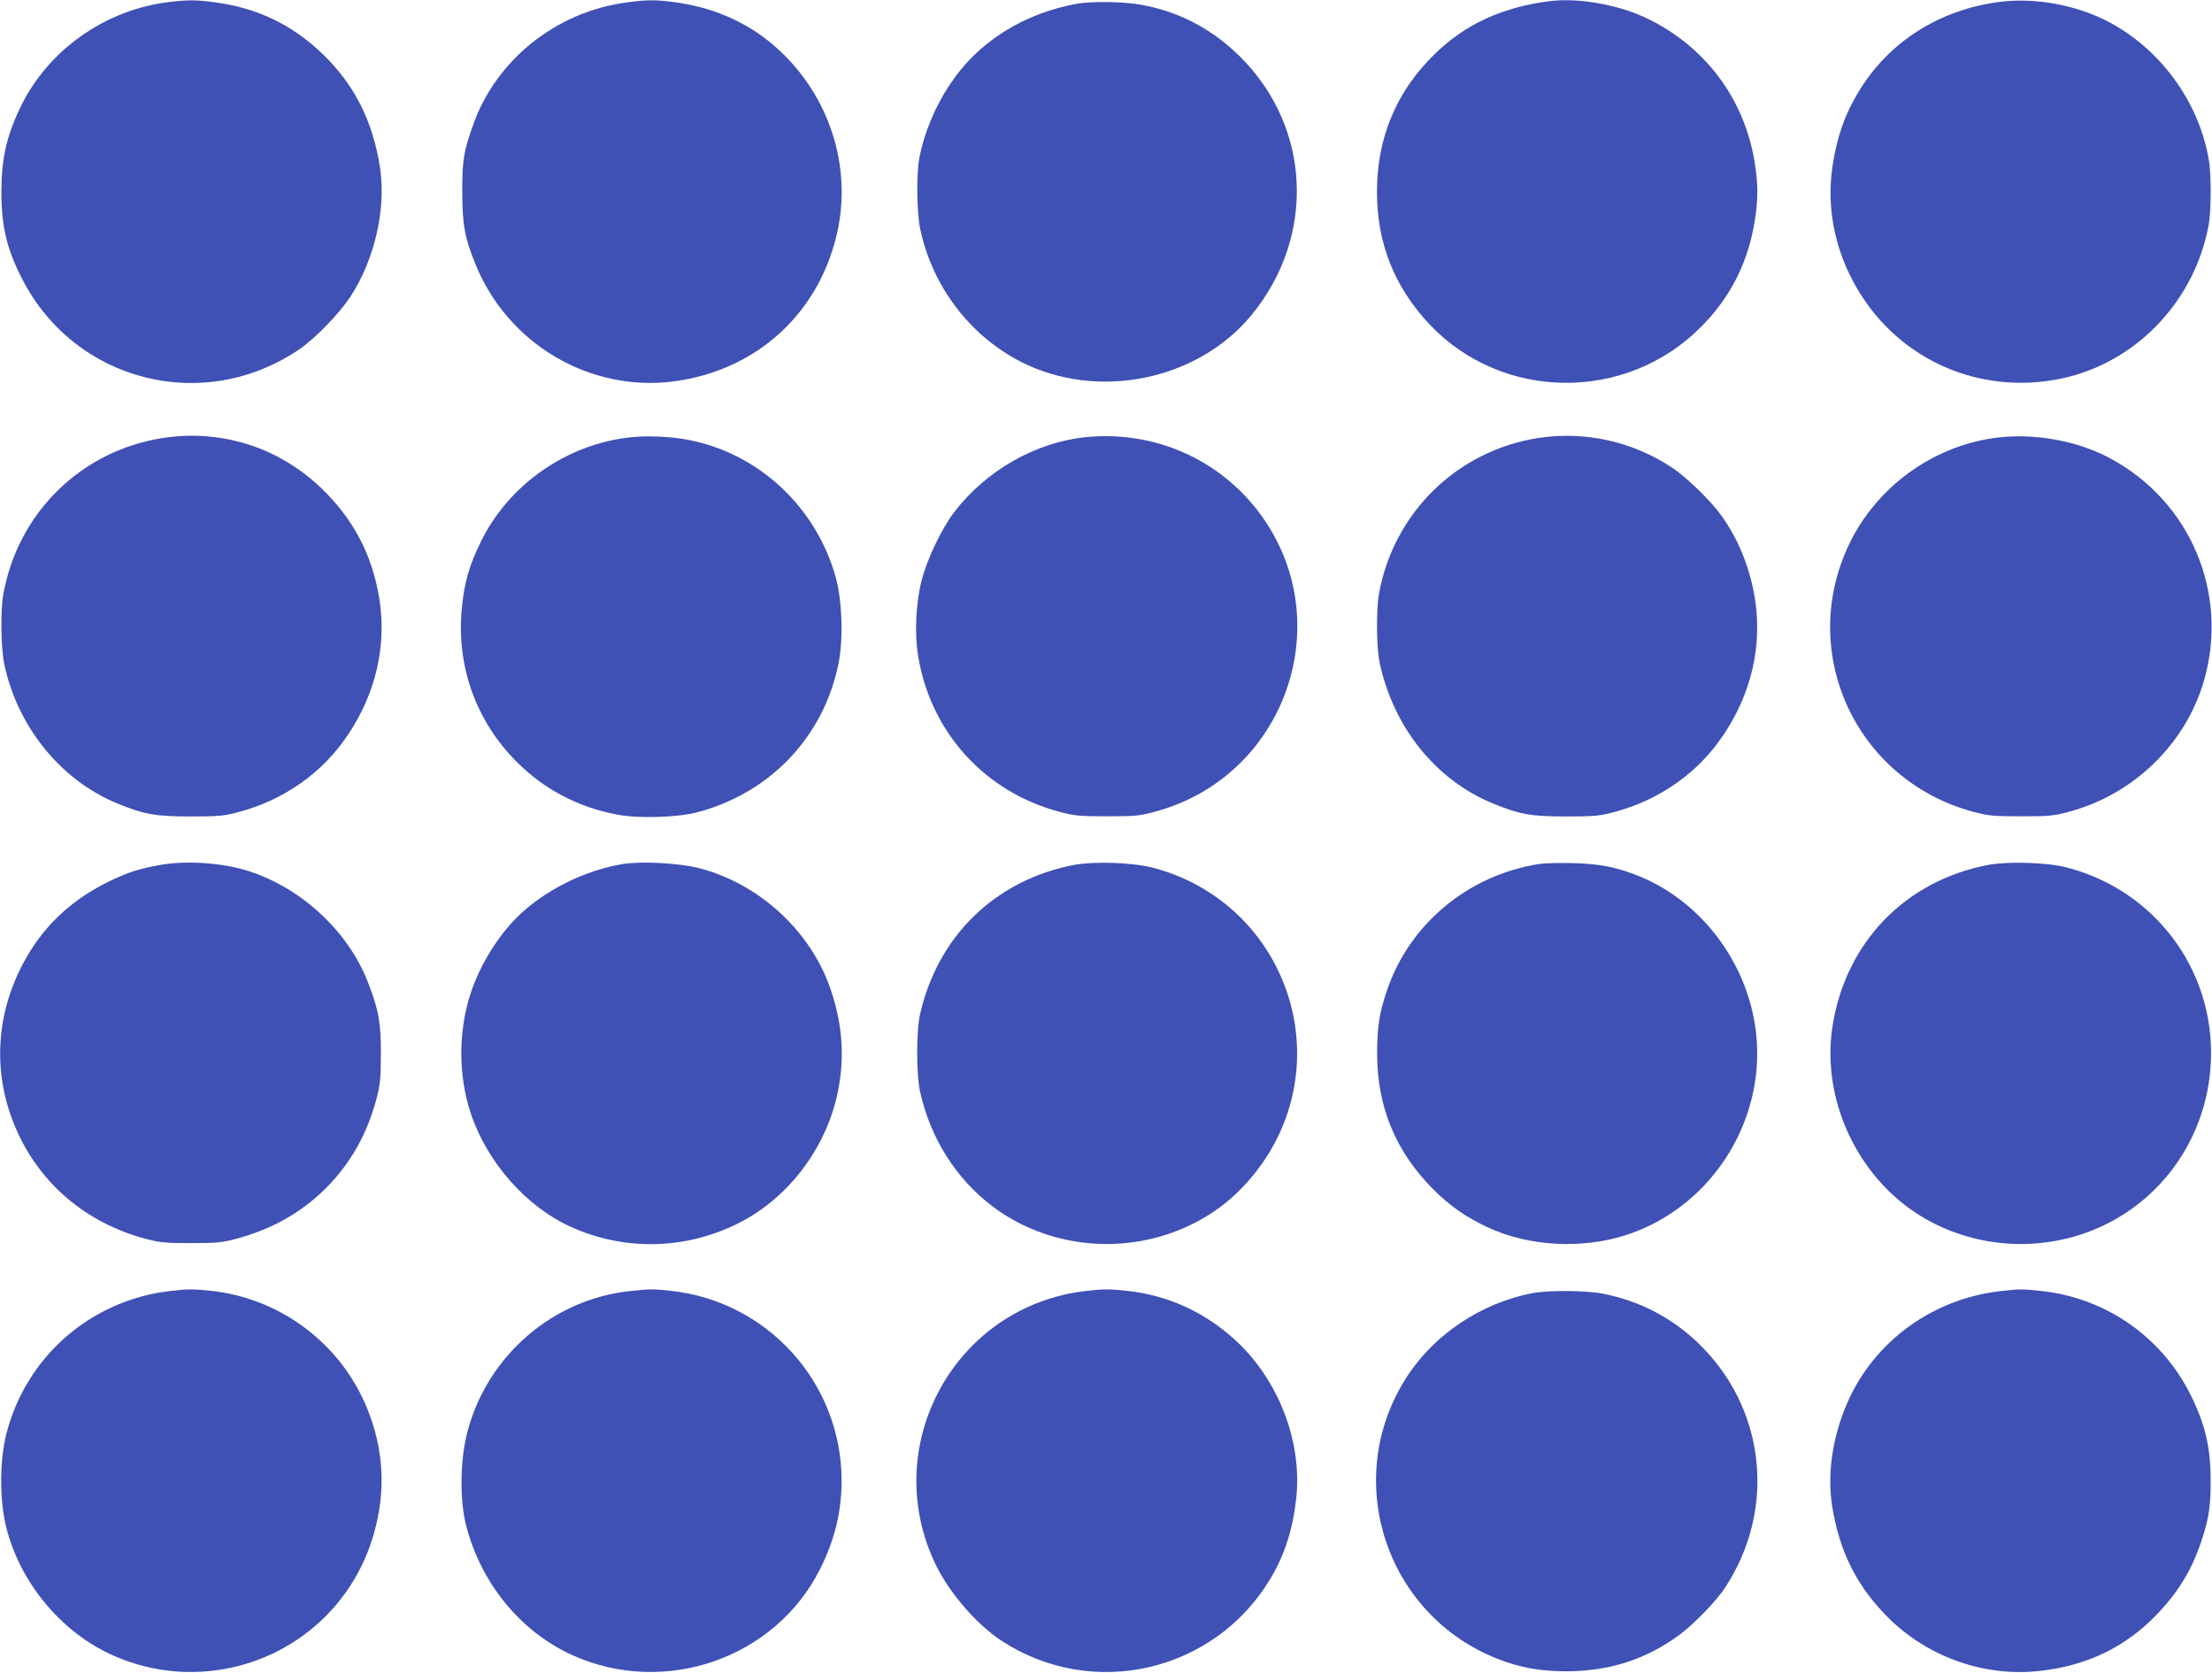
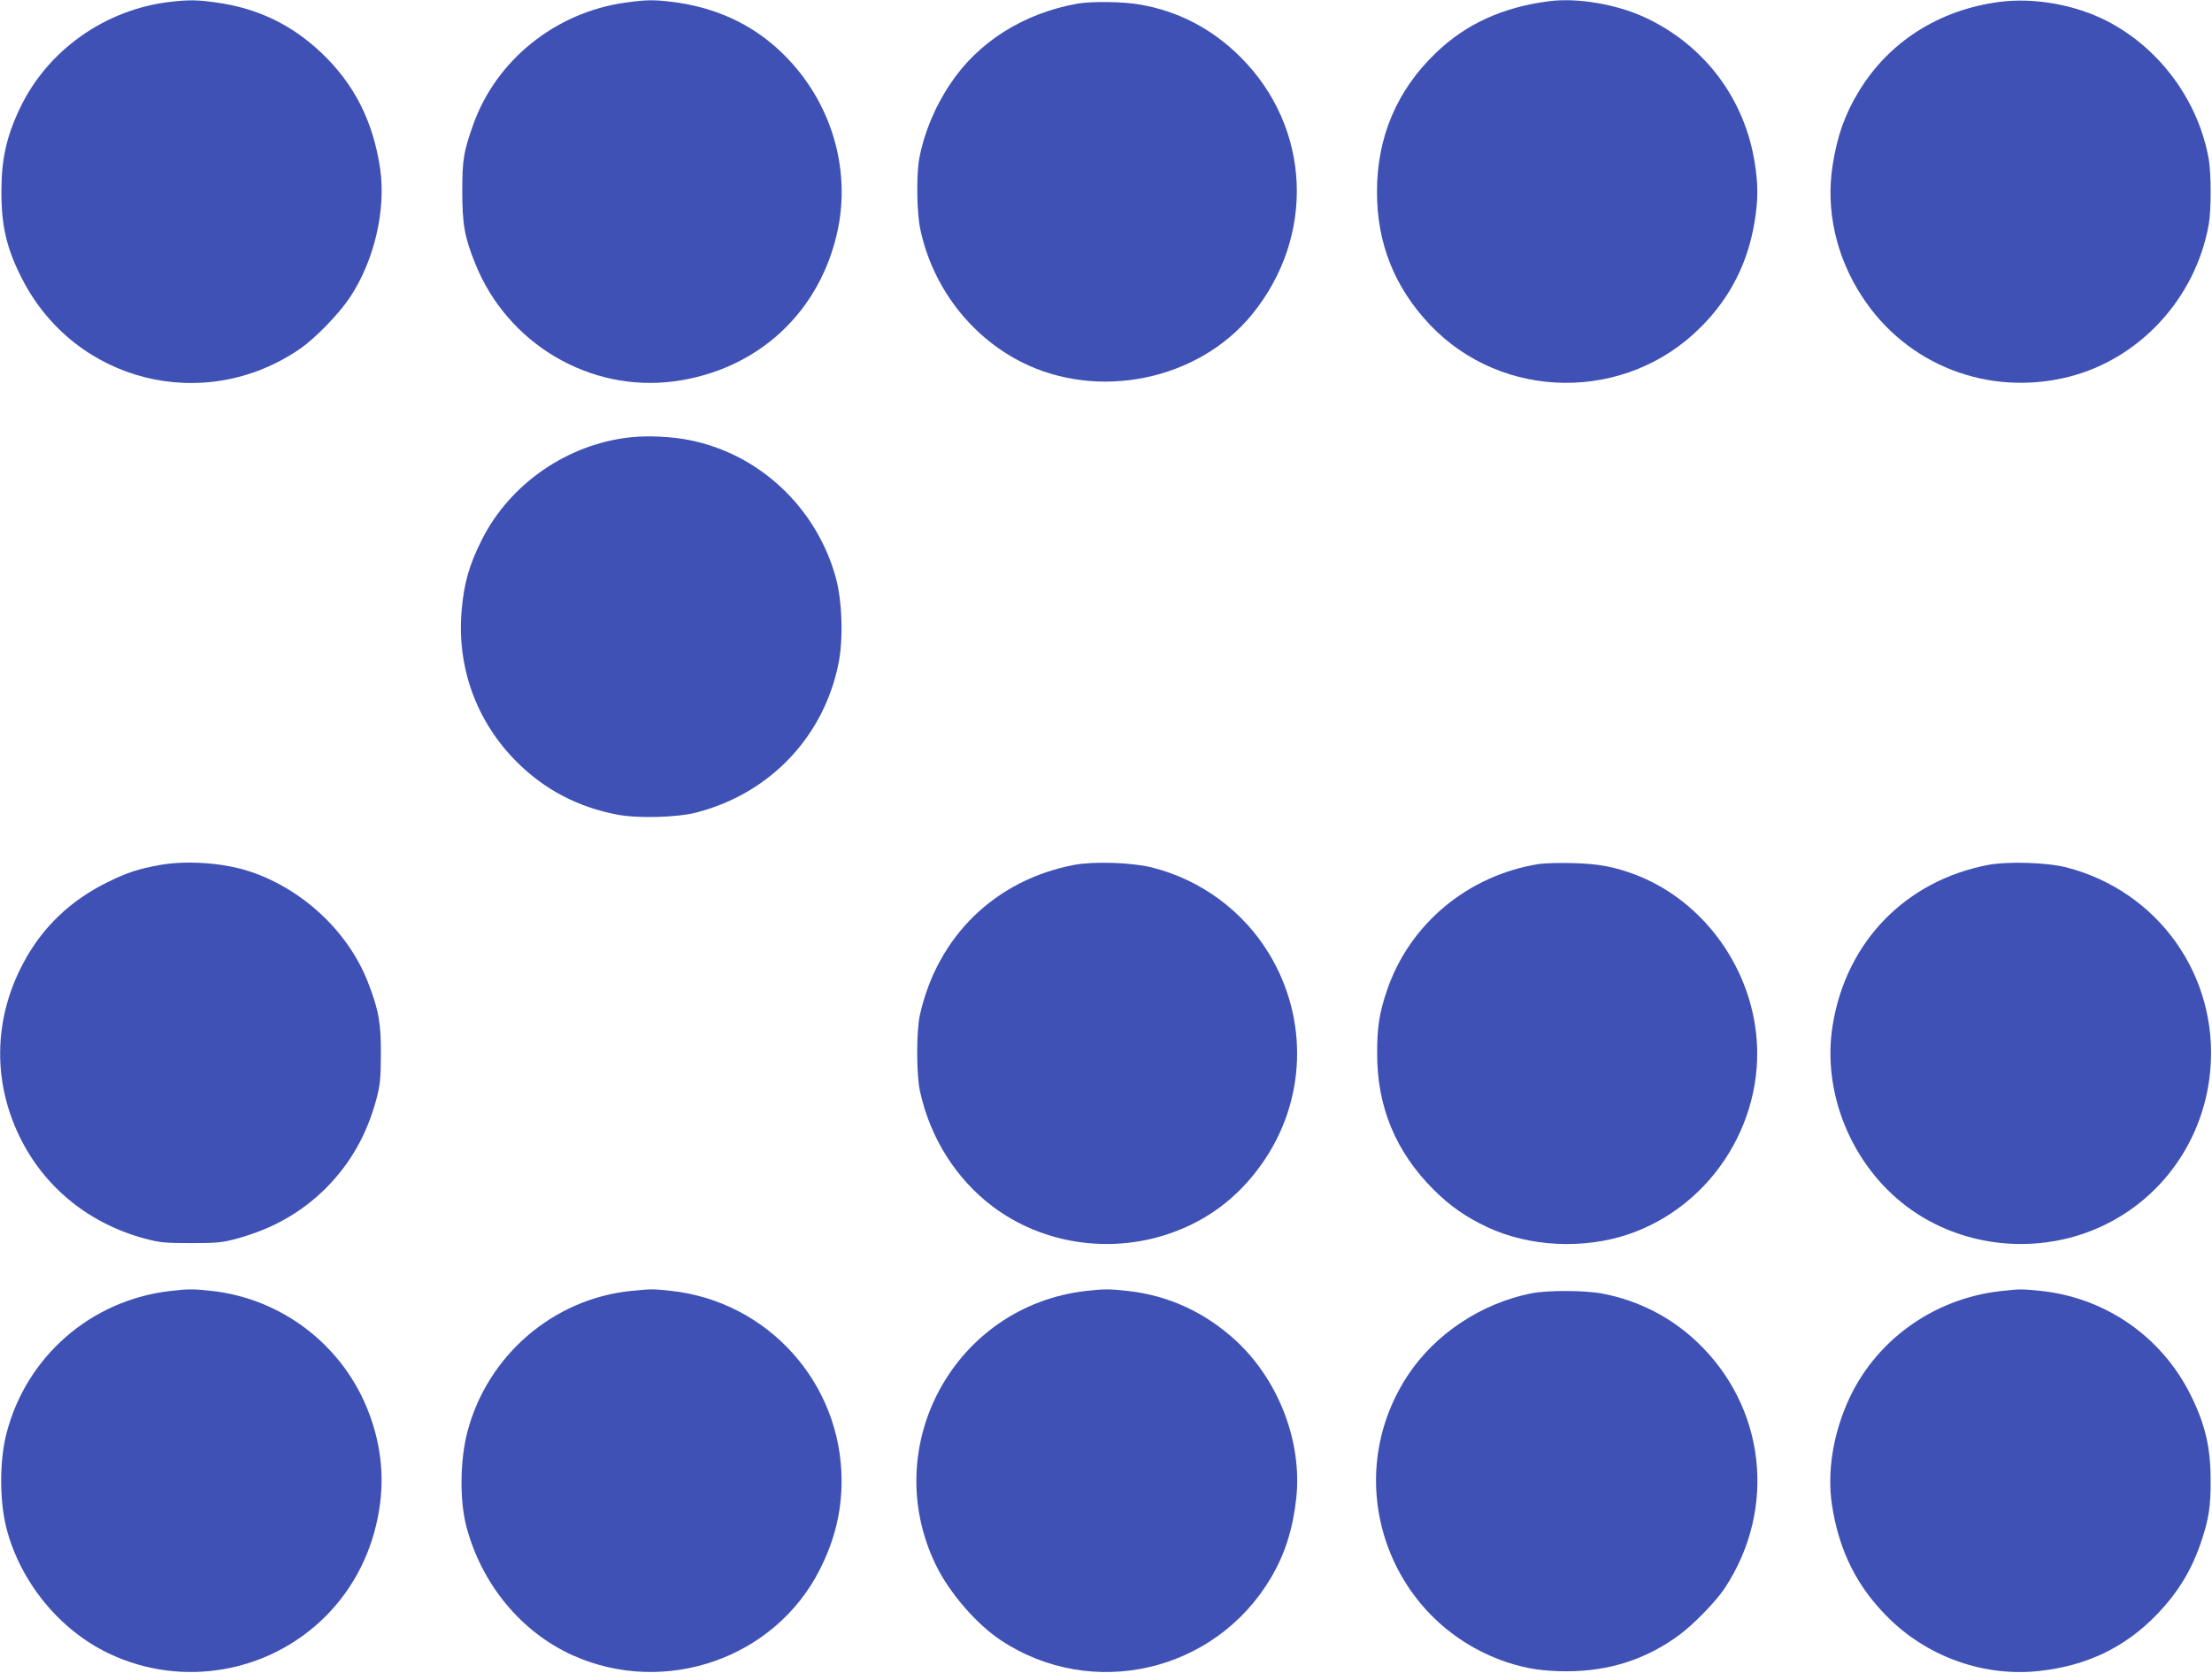
<svg xmlns="http://www.w3.org/2000/svg" version="1.0" width="1280pt" height="968pt" viewBox="0 0 1280 968" preserveAspectRatio="xMidYMid meet">
  <g transform="translate(0,968) scale(0.1,-0.1)" fill="#3f51b5" stroke="none">
    <path d="M983 9669 c-375 -44 -708 -280 -867 -614 -79 -165 -108 -298 -108 -485 0 -199 31 -331 120 -504 306 -598 1054 -786 1609 -404 89 62 223 200 288 297 141 213 209 505 175 744 -41 275 -149 490 -341 672 -171 162 -368 257 -604 290 -110 16 -163 17 -272 4z" />
    <path d="M3620 9665 c-406 -56 -751 -334 -883 -710 -54 -152 -62 -200 -62 -380 0 -194 13 -267 76 -423 187 -463 663 -743 1149 -679 488 65 853 406 950 887 78 393 -70 805 -385 1068 -158 132 -353 214 -575 241 -104 13 -148 13 -270 -4z" />
    <path d="M8965 9673 c-269 -34 -484 -132 -659 -302 -224 -216 -338 -486 -338 -801 0 -298 101 -552 306 -769 420 -443 1136 -450 1569 -13 170 170 273 374 311 614 20 124 20 212 0 336 -59 374 -294 683 -637 842 -165 76 -390 114 -552 93z" />
    <path d="M11571 9669 c-349 -45 -642 -231 -816 -520 -80 -132 -124 -257 -150 -424 -41 -259 19 -530 170 -761 258 -397 731 -581 1195 -465 412 104 734 454 811 881 15 83 15 296 0 380 -60 337 -283 640 -586 797 -186 96 -423 138 -624 112z" />
    <path d="M6235 9659 c-313 -56 -577 -223 -737 -466 -90 -134 -153 -289 -179 -433 -17 -97 -14 -310 6 -405 70 -333 288 -619 585 -770 445 -225 1023 -106 1334 274 370 453 343 1082 -65 1490 -164 164 -359 266 -584 305 -97 17 -278 19 -360 5z" />
-     <path d="M940 7145 c-471 -74 -837 -433 -921 -905 -17 -96 -14 -310 6 -405 77 -362 326 -669 652 -804 156 -64 222 -76 423 -76 163 0 196 3 275 24 268 70 493 229 640 451 161 241 223 515 180 786 -42 257 -152 464 -341 644 -247 234 -578 337 -914 285z" />
    <path d="M3655 7150 c-367 -37 -702 -267 -866 -592 -73 -145 -103 -249 -117 -403 -31 -332 83 -649 318 -884 161 -161 356 -263 585 -306 117 -22 344 -16 455 13 422 109 734 434 821 857 30 142 23 367 -15 504 -112 404 -442 714 -846 794 -99 20 -236 27 -335 17z" />
-     <path d="M6282 7150 c-291 -30 -578 -194 -762 -436 -72 -95 -154 -268 -186 -389 -35 -136 -43 -314 -20 -448 74 -437 385 -779 813 -894 89 -24 115 -27 278 -27 164 0 189 2 280 27 755 204 1069 1102 604 1727 -234 314 -613 480 -1007 440z" />
-     <path d="M8900 7145 c-471 -74 -838 -435 -921 -905 -16 -94 -14 -311 5 -398 81 -373 324 -675 653 -811 156 -64 222 -76 423 -76 163 0 196 3 275 24 268 70 493 229 640 451 161 241 223 515 180 786 -30 186 -101 356 -205 495 -61 81 -197 212 -273 262 -231 153 -507 214 -777 172z" />
-     <path d="M11570 7149 c-359 -39 -687 -265 -854 -587 -327 -634 11 -1393 702 -1580 88 -23 114 -26 277 -26 164 0 189 2 280 27 374 101 673 393 779 759 145 506 -79 1037 -544 1286 -184 99 -424 144 -640 121z" />
    <path d="M930 4675 c-127 -23 -191 -43 -305 -99 -218 -107 -381 -263 -491 -471 -164 -308 -177 -656 -36 -970 139 -310 403 -532 740 -623 87 -23 115 -26 267 -26 151 0 181 3 266 26 205 56 372 150 515 292 142 143 237 310 292 515 22 83 25 118 26 256 1 184 -12 259 -75 421 -117 301 -394 554 -710 649 -147 43 -343 55 -489 30z" />
-     <path d="M3606 4680 c-223 -36 -459 -154 -616 -310 -113 -114 -212 -275 -265 -434 -74 -221 -74 -481 0 -702 95 -282 320 -537 578 -654 310 -140 660 -133 966 19 277 137 494 411 570 721 52 215 41 424 -35 642 -116 333 -413 605 -759 694 -112 29 -330 41 -439 24z" />
+     <path d="M3606 4680 z" />
    <path d="M6217 4675 c-457 -87 -792 -412 -894 -869 -21 -97 -21 -345 1 -443 59 -269 208 -505 420 -665 285 -215 673 -276 1020 -158 221 75 400 209 538 405 256 362 272 835 42 1215 -150 248 -395 429 -679 500 -117 29 -334 36 -448 15z" />
    <path d="M8906 4680 c-412 -65 -751 -348 -881 -734 -44 -130 -56 -212 -56 -361 -1 -309 107 -570 326 -789 95 -95 187 -159 310 -217 242 -114 555 -130 815 -43 500 168 816 688 736 1209 -61 396 -335 739 -698 875 -120 45 -210 61 -353 65 -77 2 -167 0 -199 -5z" />
    <path d="M11507 4675 c-480 -91 -824 -445 -902 -928 -63 -388 107 -806 427 -1048 280 -211 656 -274 998 -167 422 133 720 506 760 953 49 545 -299 1037 -831 1175 -112 29 -339 36 -452 15z" />
    <path d="M986 2209 c-462 -53 -837 -382 -950 -830 -39 -159 -39 -379 0 -538 79 -313 307 -594 596 -731 422 -200 926 -112 1255 219 163 165 269 376 307 613 33 201 8 401 -73 596 -153 368 -498 627 -894 671 -106 12 -140 12 -241 0z" />
    <path d="M3650 2209 c-449 -46 -829 -373 -945 -814 -43 -163 -46 -396 -7 -546 87 -335 317 -614 617 -749 534 -239 1171 -17 1430 499 85 168 125 334 125 511 0 566 -427 1040 -990 1100 -106 11 -111 11 -230 -1z" />
    <path d="M6283 2209 c-759 -88 -1201 -896 -868 -1585 78 -161 234 -342 377 -437 527 -348 1236 -185 1560 358 83 139 129 284 149 465 35 326 -102 683 -350 912 -177 163 -389 261 -624 287 -107 12 -140 12 -244 0z" />
    <path d="M11575 2208 c-394 -45 -733 -293 -887 -650 -83 -193 -114 -398 -88 -581 41 -275 148 -487 341 -673 229 -219 549 -329 861 -294 274 30 497 137 680 328 127 133 205 263 261 437 39 118 50 195 49 340 0 191 -32 324 -117 495 -167 334 -490 559 -863 599 -114 12 -123 12 -237 -1z" />
    <path d="M8860 2195 c-289 -58 -556 -235 -714 -475 -399 -606 -119 -1423 569 -1658 112 -38 214 -54 350 -54 248 0 464 70 656 213 81 60 212 195 260 269 303 460 235 1050 -162 1425 -152 144 -341 240 -548 279 -100 19 -318 20 -411 1z" />
  </g>
</svg>